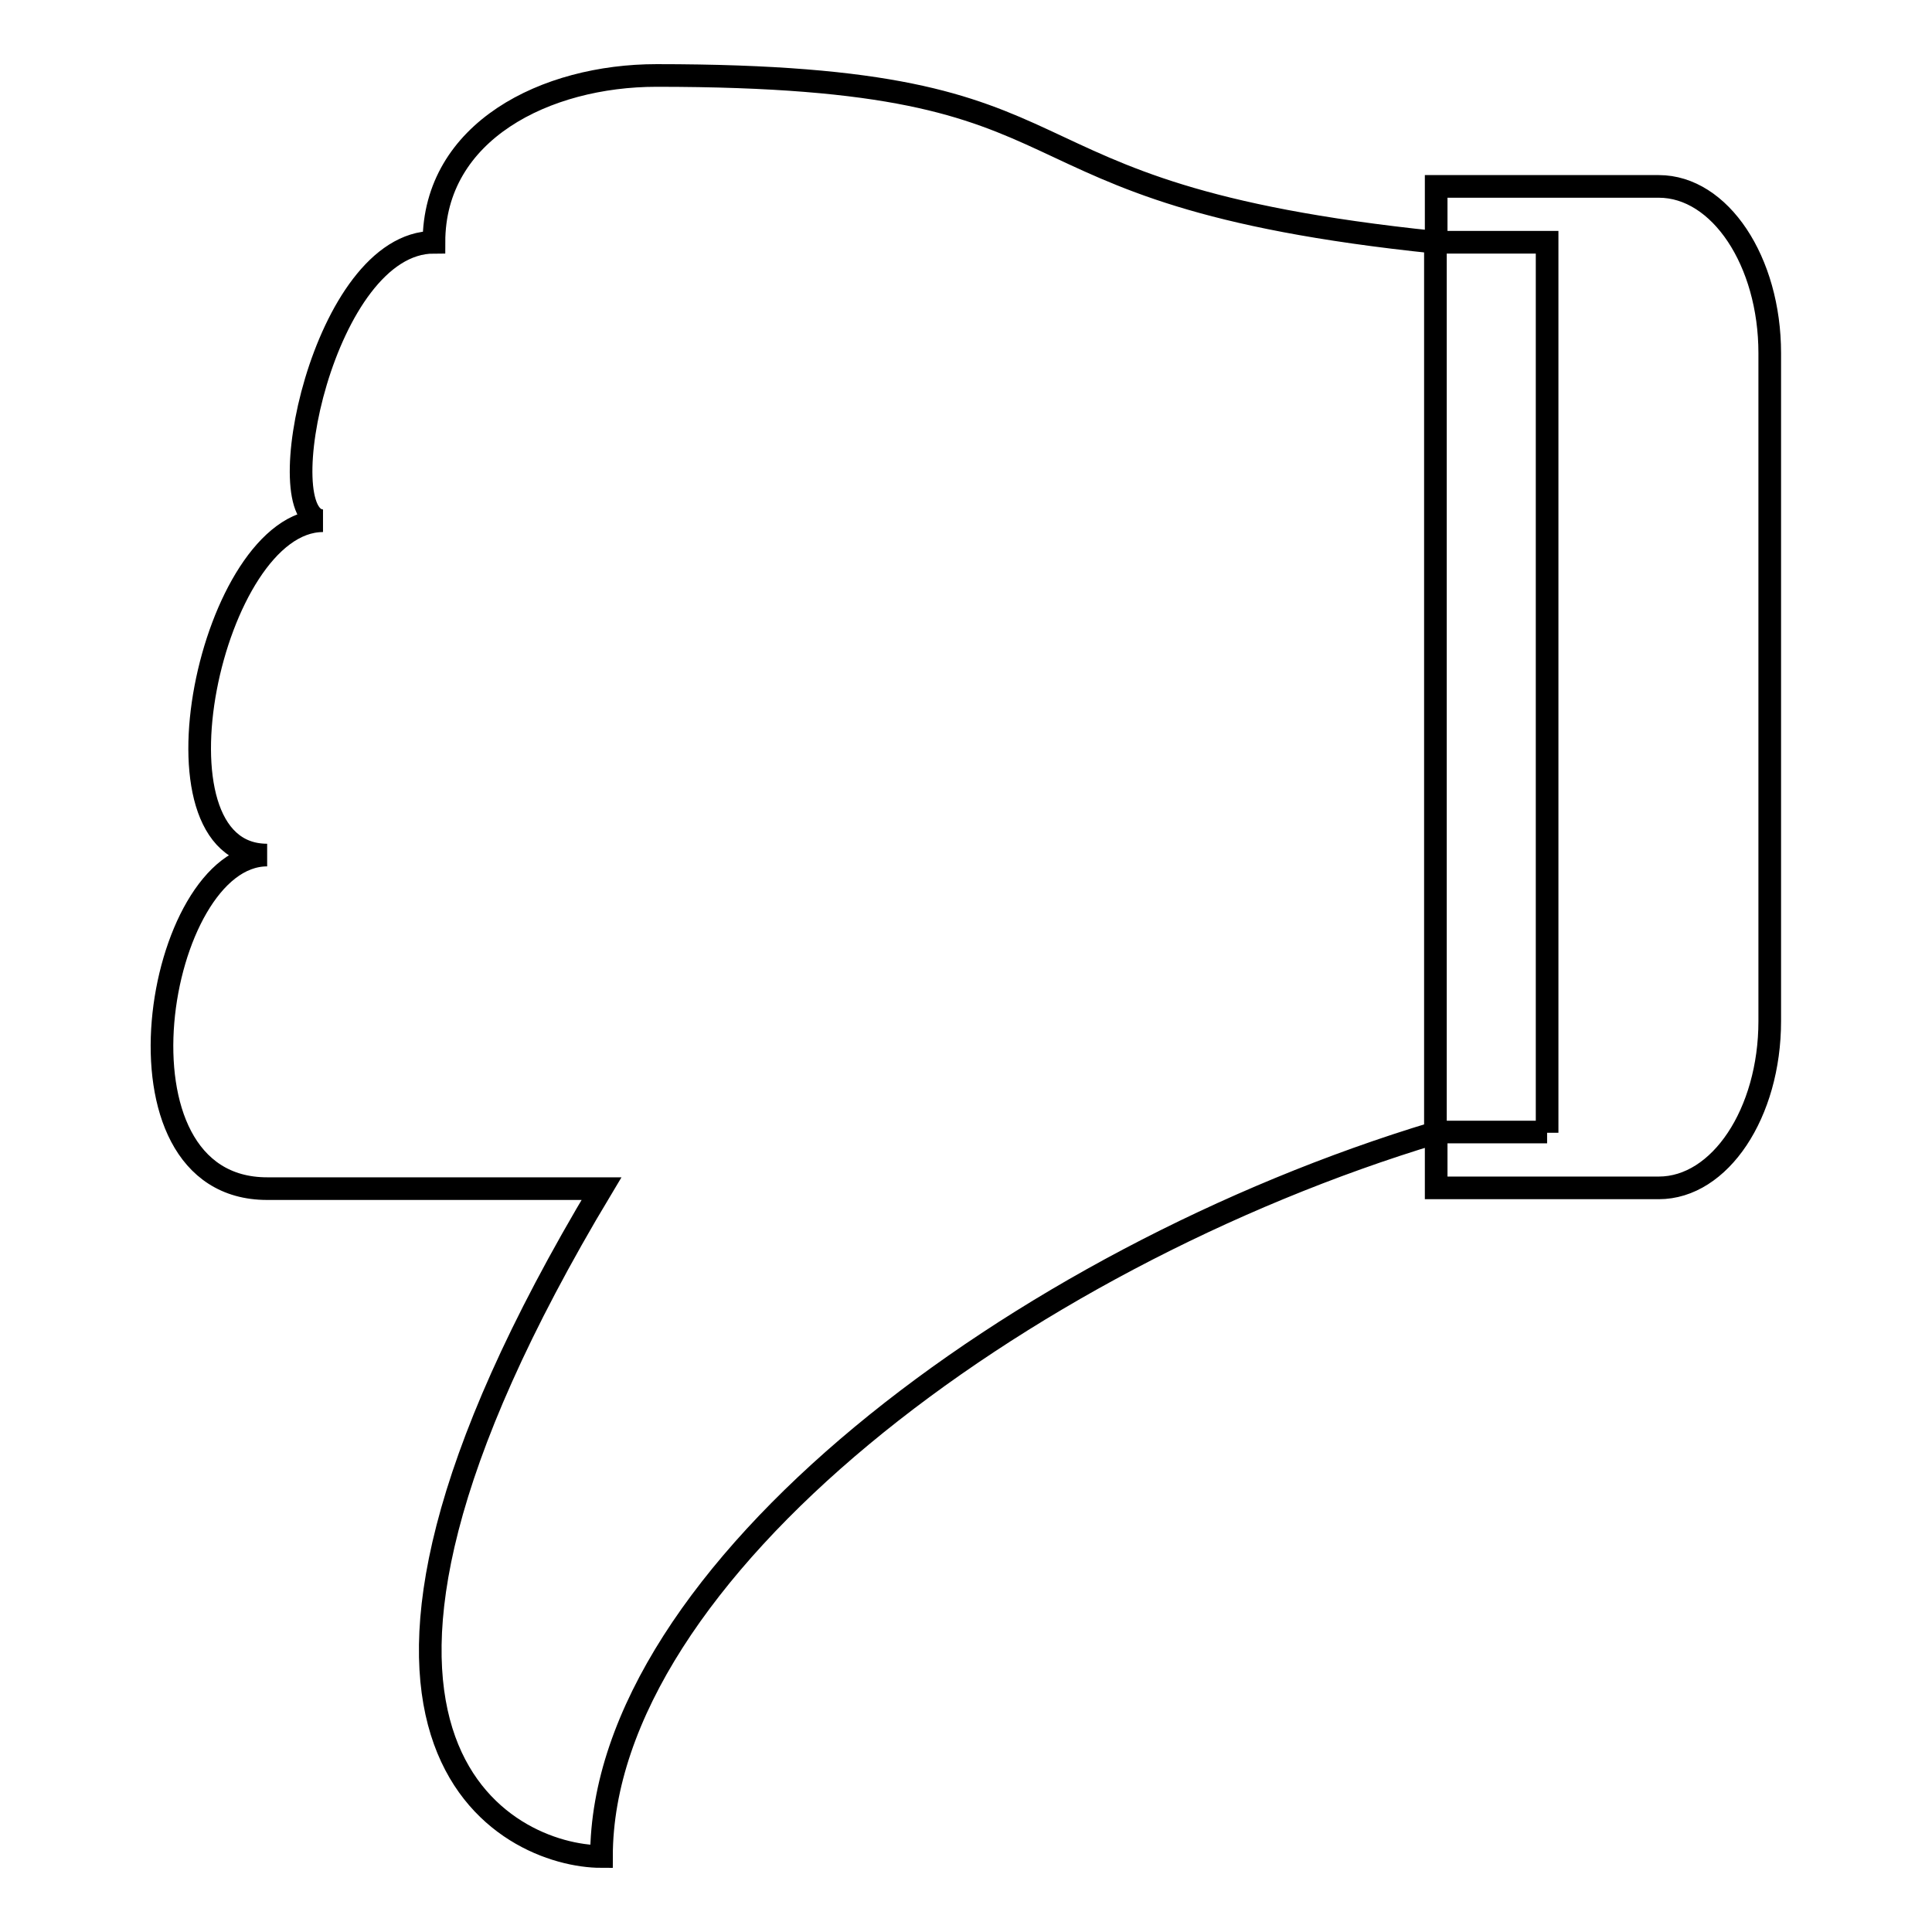
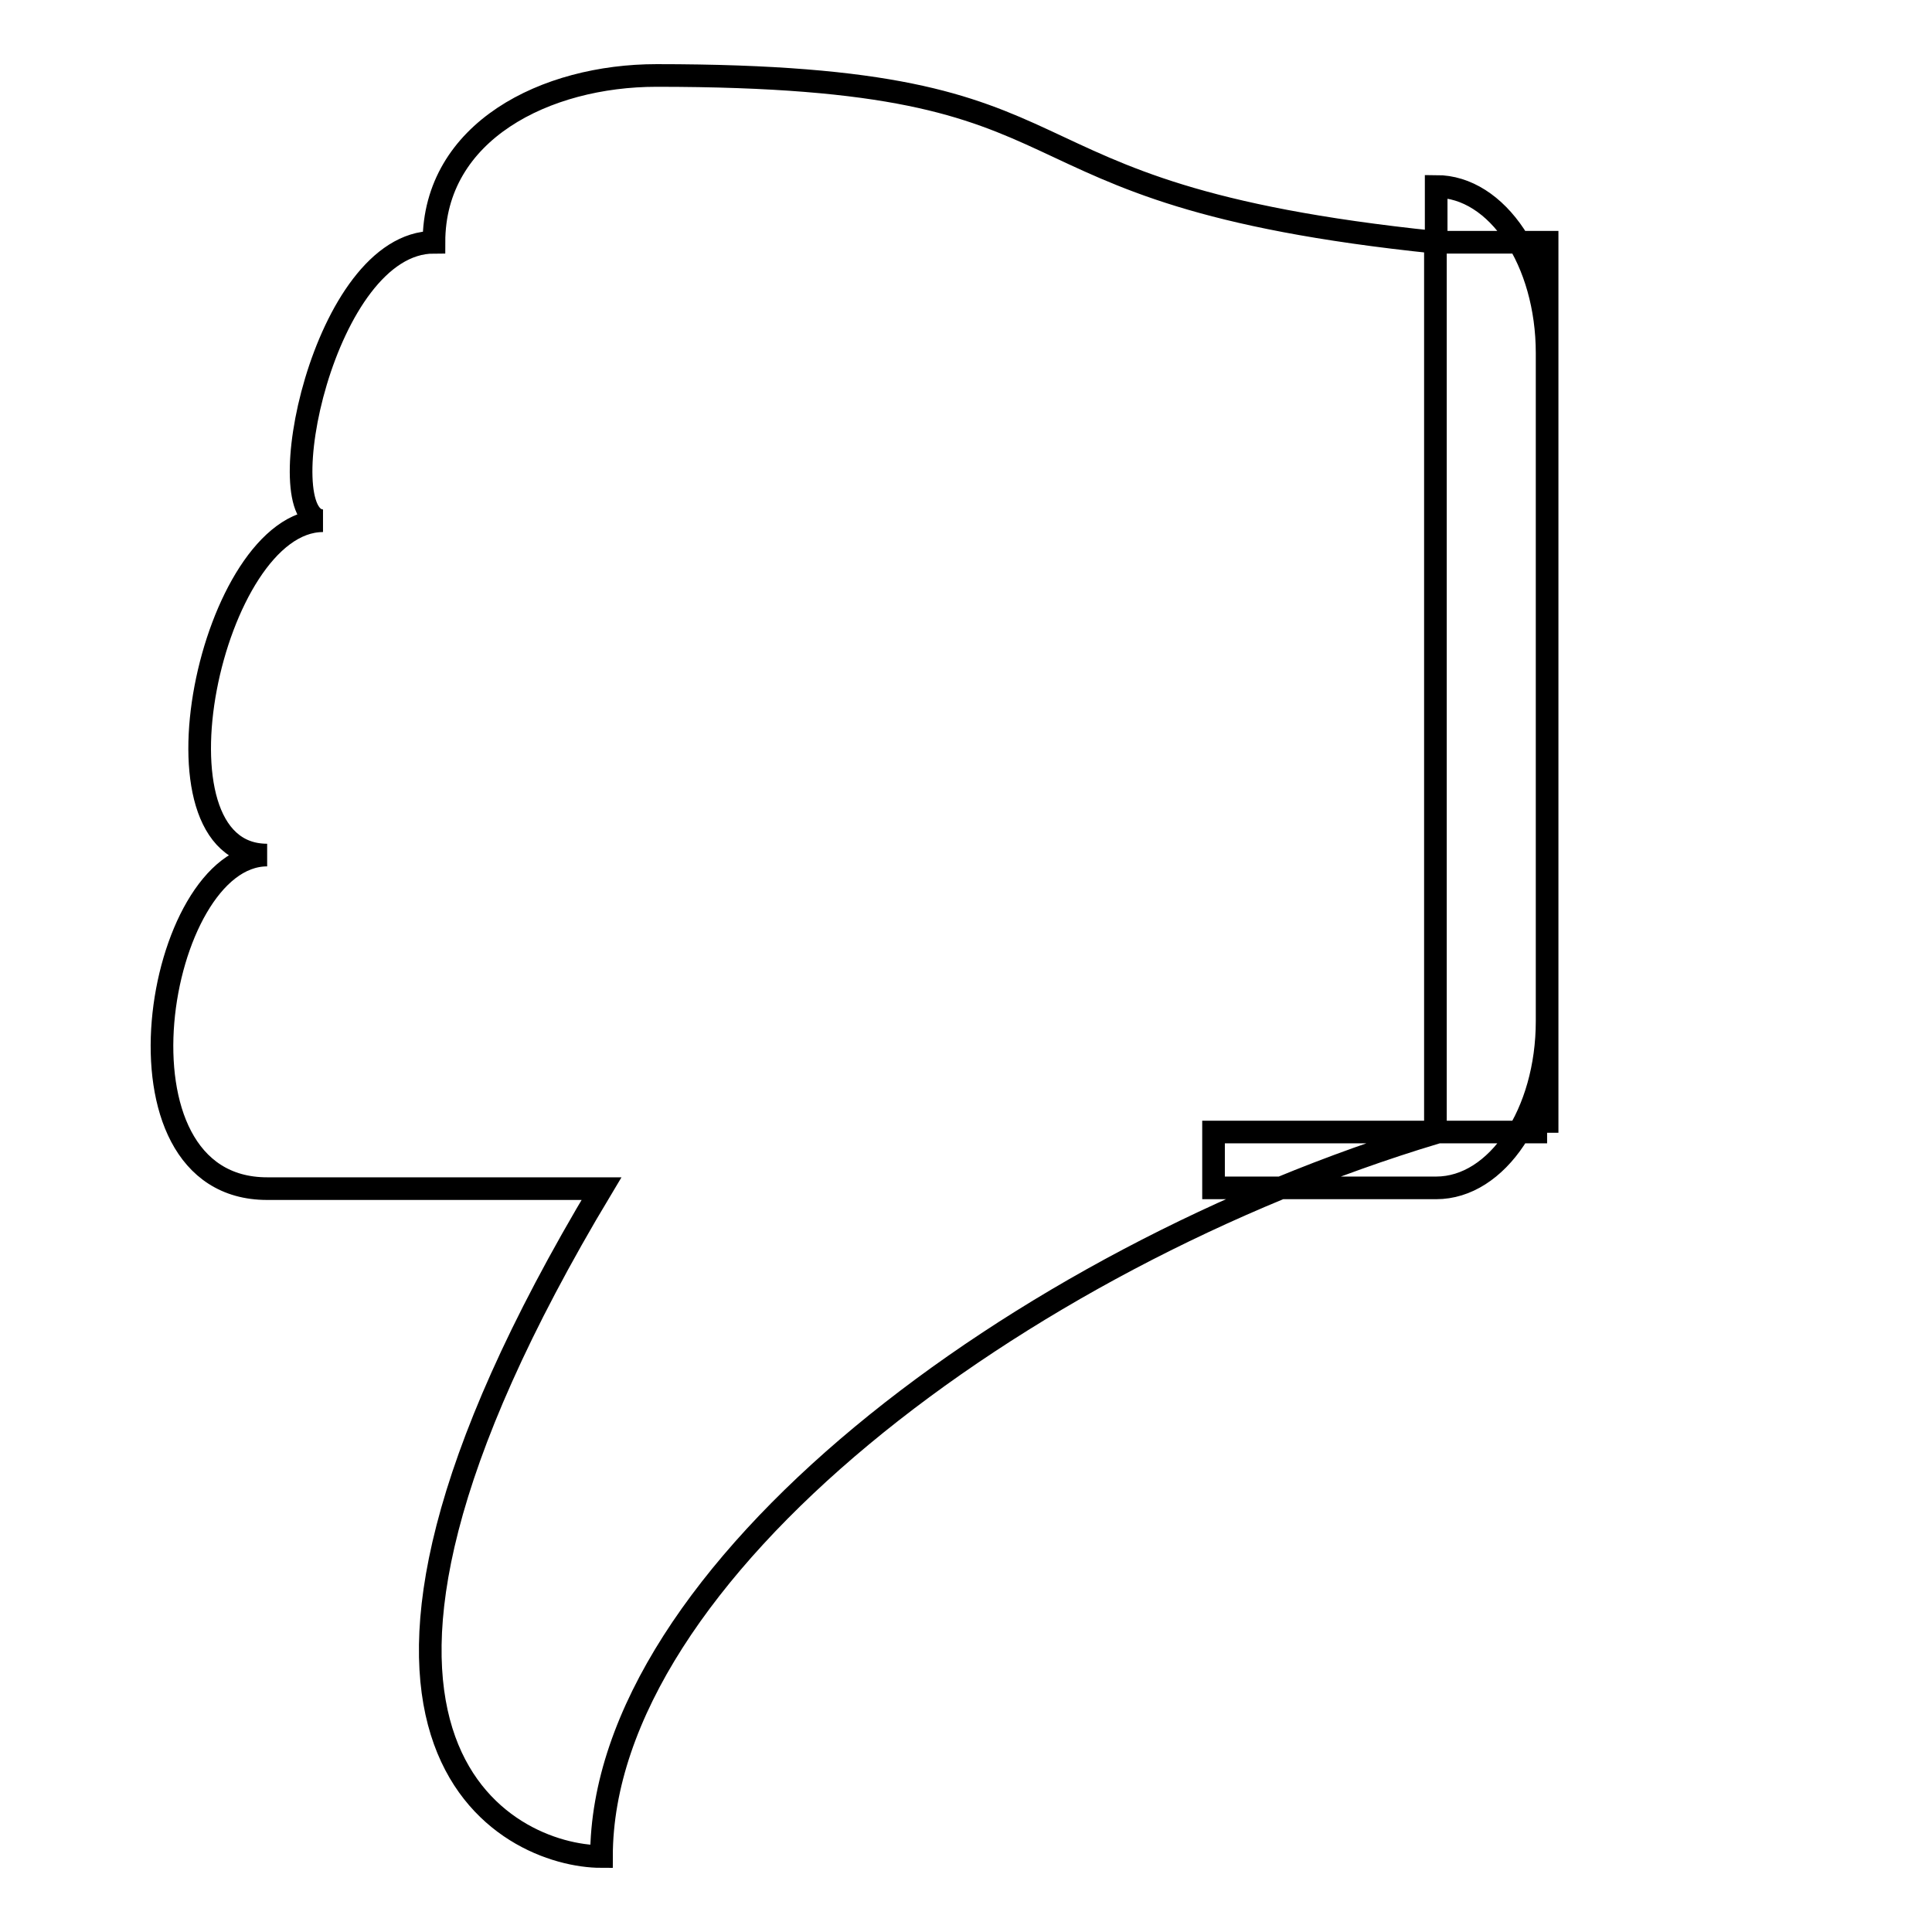
<svg xmlns="http://www.w3.org/2000/svg" version="1.1" x="0px" y="0px" viewBox="0 0 256 256" enable-background="new 0 0 256 256" xml:space="preserve">
  <g>
    <g>
      <g>
-         <path stroke-width="3" fill-opacity="0" stroke="#000000" d="M35.4,113.3c-16.8,0-7.4-44.3,7.4-44.3c-7.4,0,0-36.9,14.7-36.9C57.5,17.4,72.3,10,87,10c62.3,0,40.4,15.6,103.2,22.1v118C134.8,166.8,79.7,208.5,79.7,246c-12.2,0-44.3-14.7,0-88.5c0,0-36.9,0-44.3,0C13.3,157.5,20.7,113.3,35.4,113.3z M205,150.1v-118h-14.7v-7.4h29.5c8.1,0,14.7,9.9,14.7,22.1v88.5c0,12.2-6.6,22.1-14.7,22.1h-29.5v-7.4H205z" />
+         <path stroke-width="3" fill-opacity="0" stroke="#000000" d="M35.4,113.3c-16.8,0-7.4-44.3,7.4-44.3c-7.4,0,0-36.9,14.7-36.9C57.5,17.4,72.3,10,87,10c62.3,0,40.4,15.6,103.2,22.1v118C134.8,166.8,79.7,208.5,79.7,246c-12.2,0-44.3-14.7,0-88.5c0,0-36.9,0-44.3,0C13.3,157.5,20.7,113.3,35.4,113.3z M205,150.1v-118h-14.7v-7.4c8.1,0,14.7,9.9,14.7,22.1v88.5c0,12.2-6.6,22.1-14.7,22.1h-29.5v-7.4H205z" />
      </g>
      <g />
      <g />
      <g />
      <g />
      <g />
      <g />
      <g />
      <g />
      <g />
      <g />
      <g />
      <g />
      <g />
      <g />
      <g />
    </g>
  </g>
</svg>